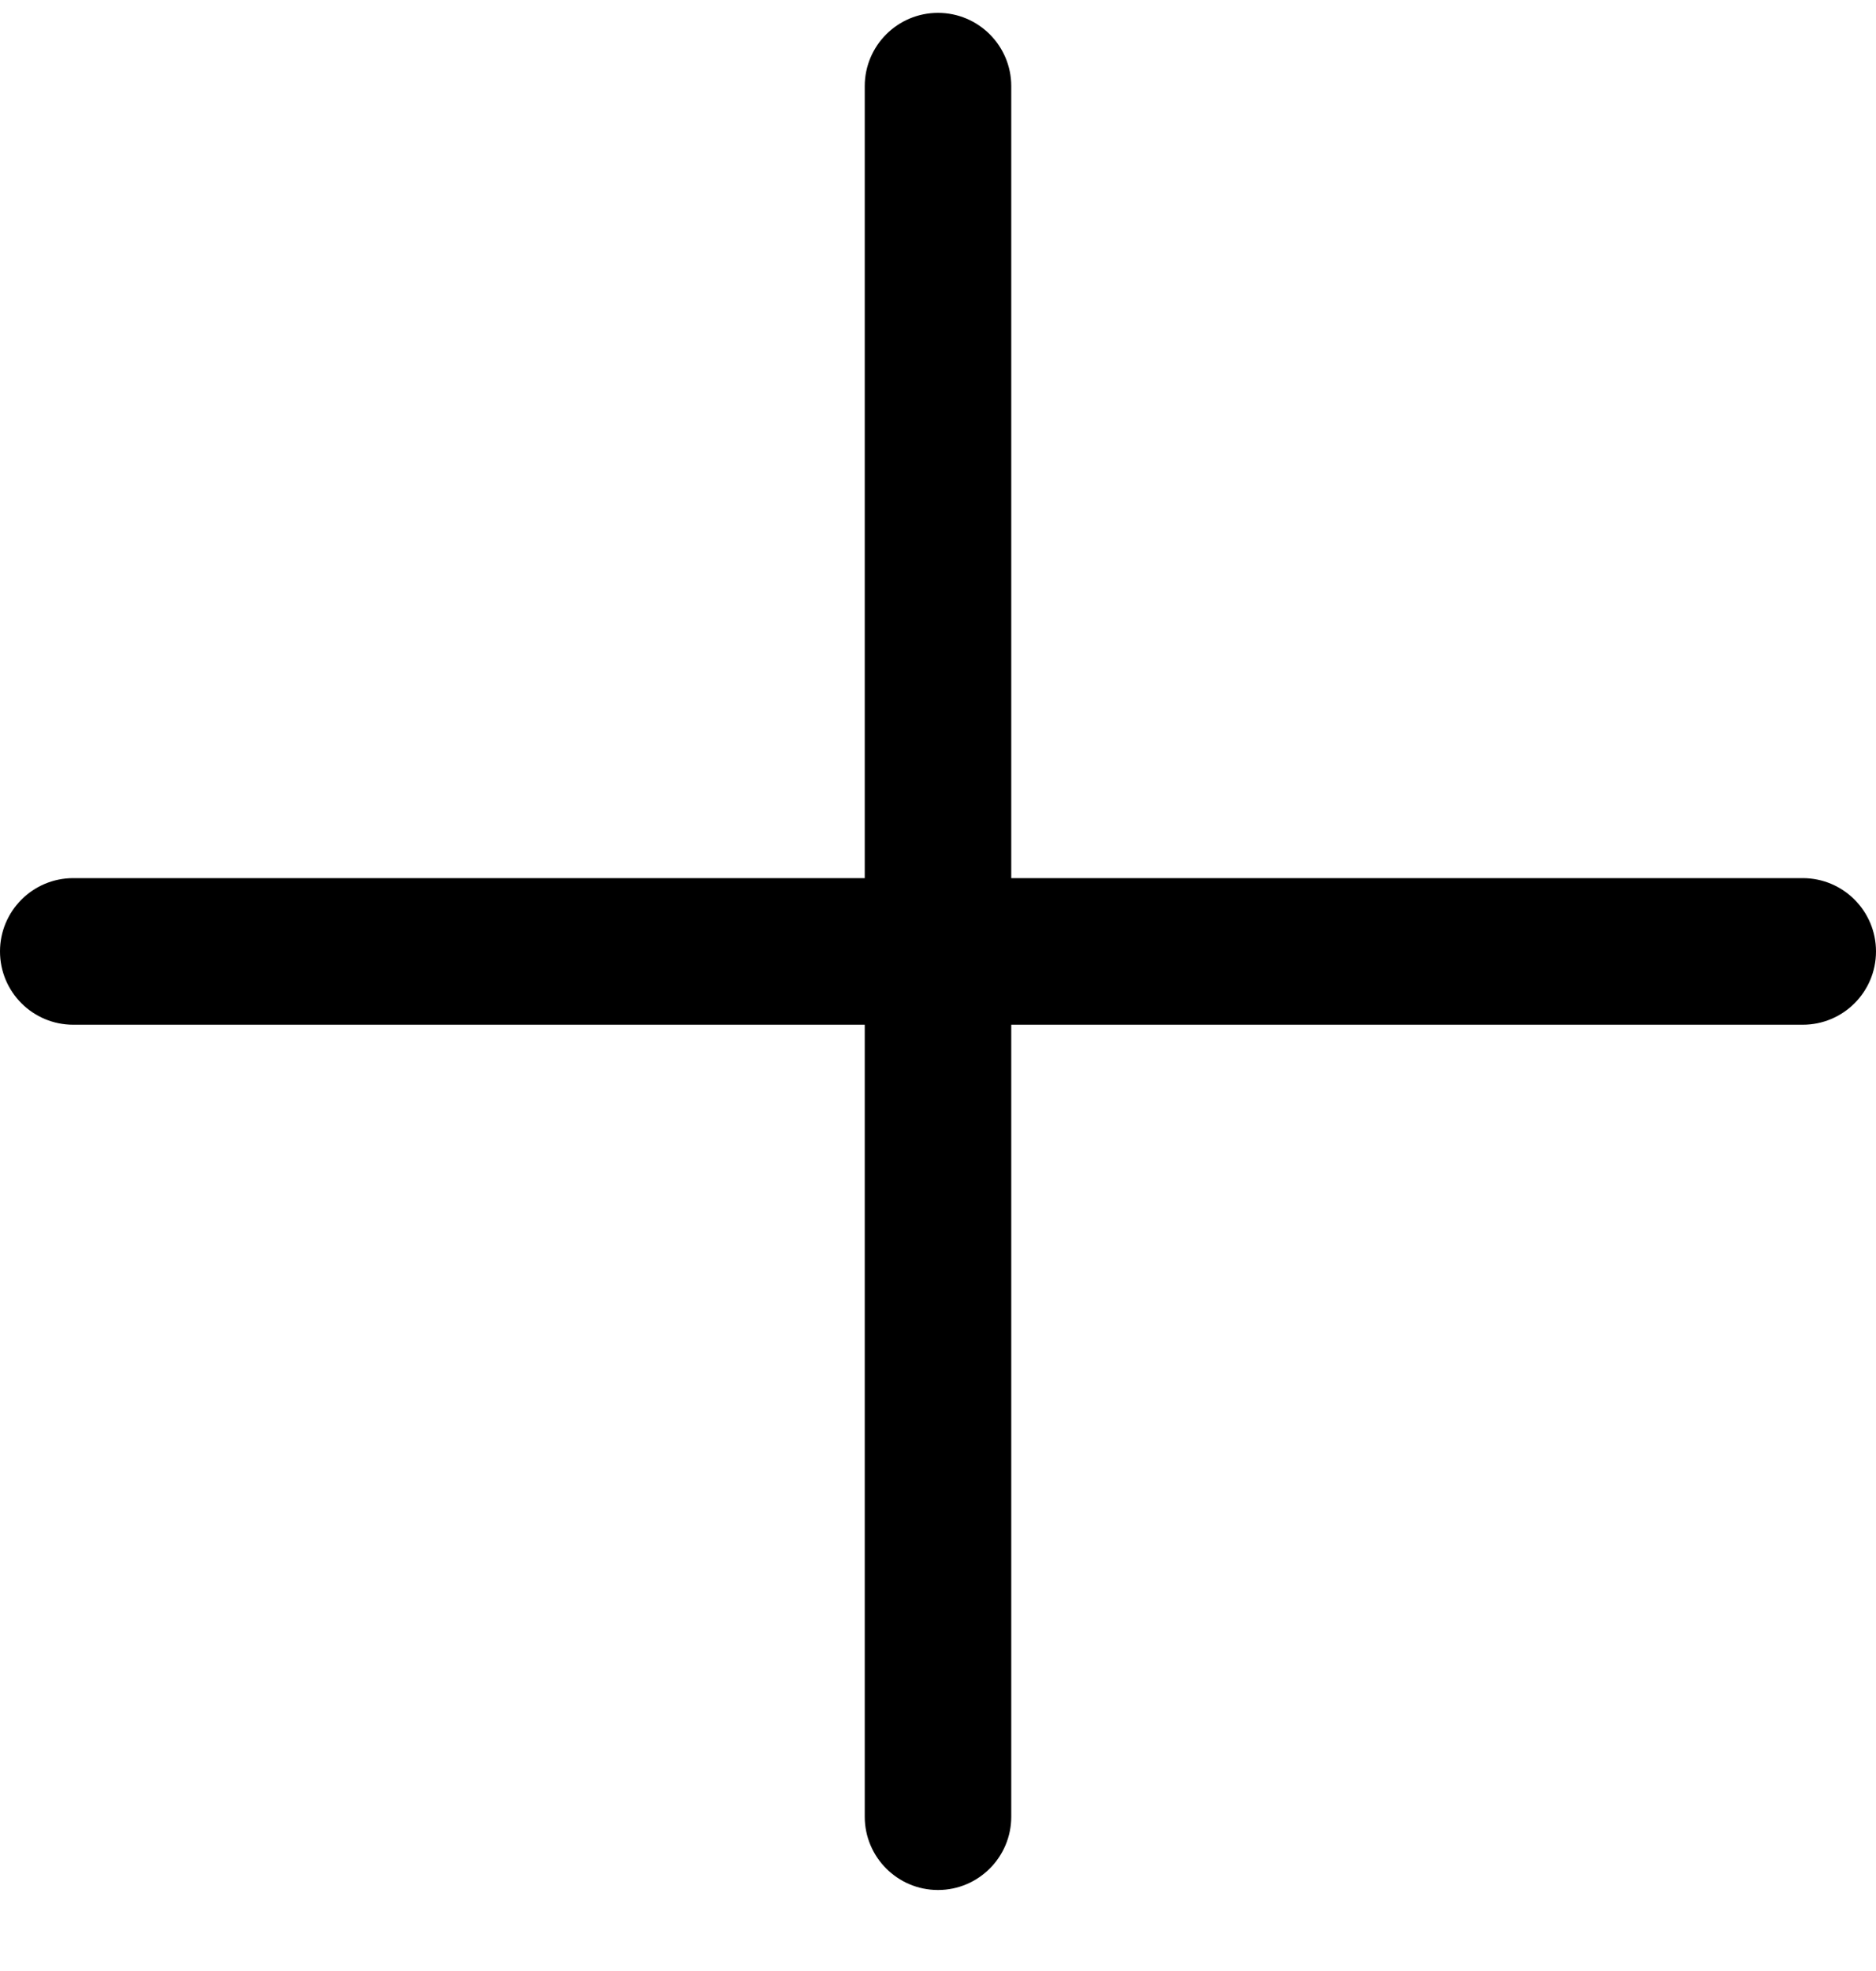
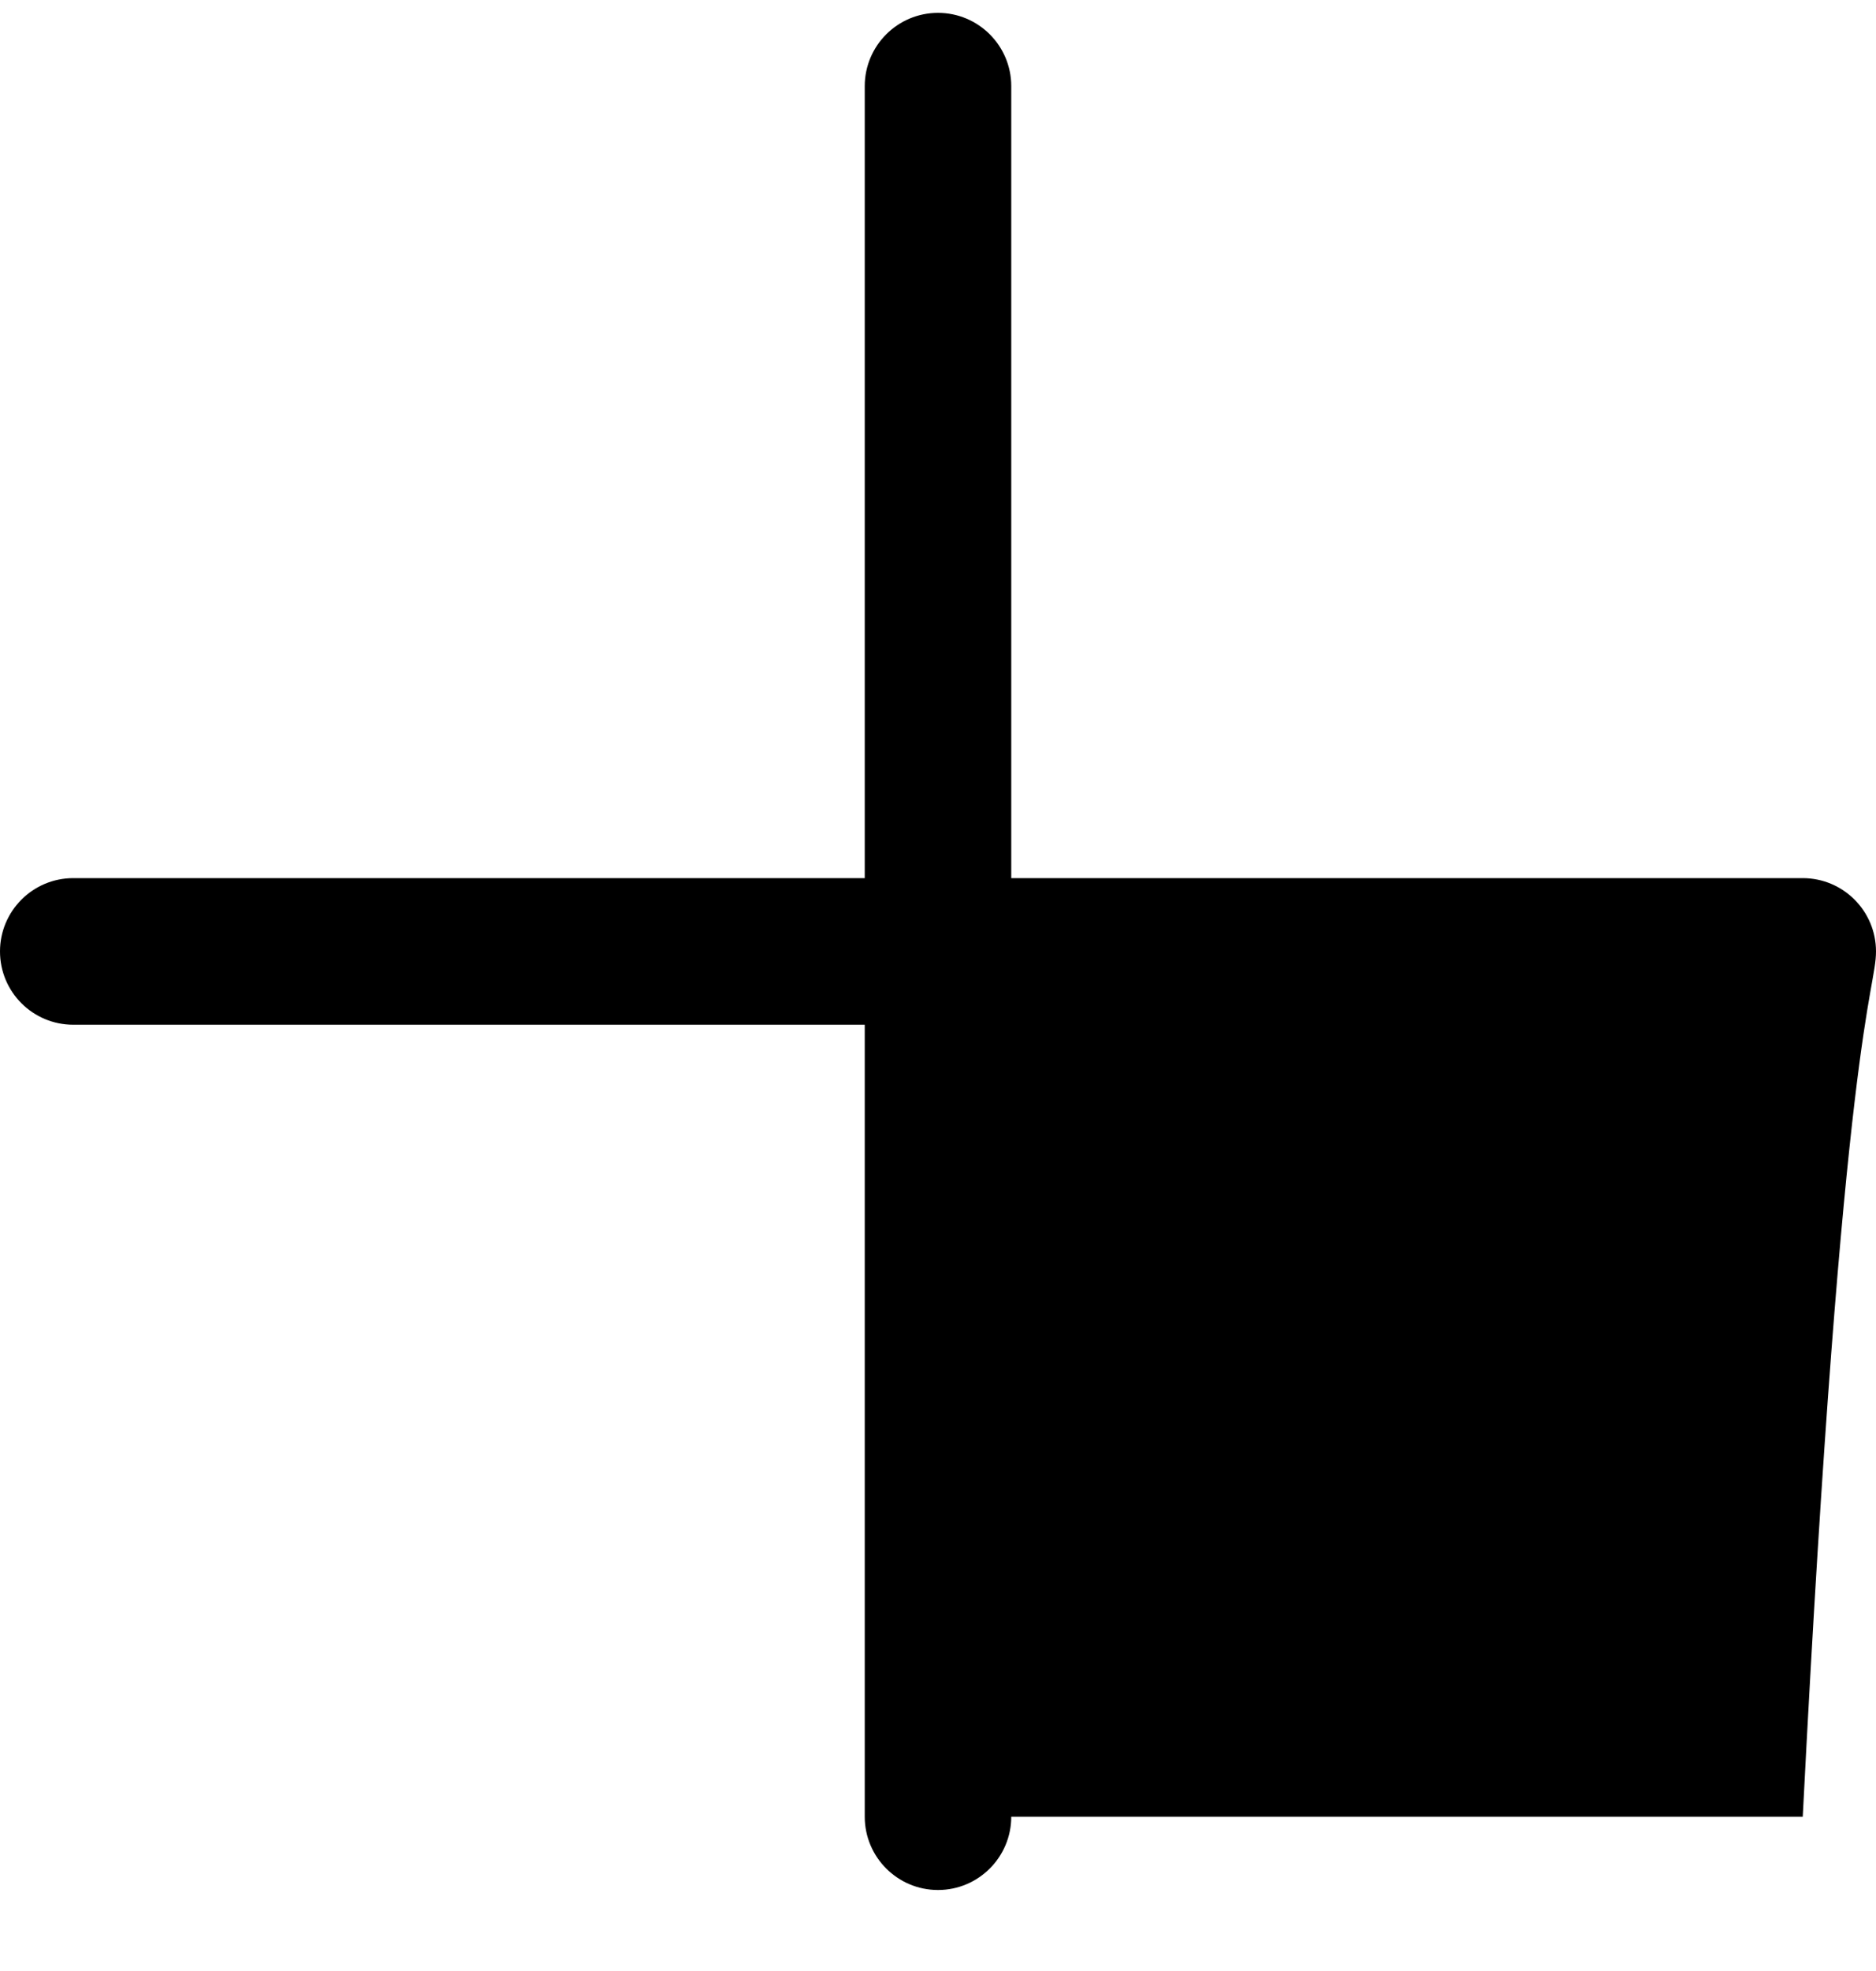
<svg xmlns="http://www.w3.org/2000/svg" width="20" height="21" viewBox="0 0 20 21" fill="none">
-   <path d="M19.219 9.356H10.781V0.918C10.781 0.487 10.431 0.137 10 0.137C9.569 0.137 9.219 0.487 9.219 0.918V9.356H0.781C0.35 9.356 0 9.706 0 10.137C0 10.569 0.35 10.918 0.781 10.918H9.219V19.356C9.219 19.787 9.569 20.137 10 20.137C10.431 20.137 10.781 19.787 10.781 19.356V10.918H19.219C19.65 10.918 20 10.569 20 10.137C20 9.706 19.65 9.356 19.219 9.356Z" fill="black" />
+   <path d="M19.219 9.356H10.781V0.918C10.781 0.487 10.431 0.137 10 0.137C9.569 0.137 9.219 0.487 9.219 0.918V9.356H0.781C0.35 9.356 0 9.706 0 10.137C0 10.569 0.35 10.918 0.781 10.918H9.219V19.356C9.219 19.787 9.569 20.137 10 20.137C10.431 20.137 10.781 19.787 10.781 19.356H19.219C19.65 10.918 20 10.569 20 10.137C20 9.706 19.65 9.356 19.219 9.356Z" fill="black" />
</svg>